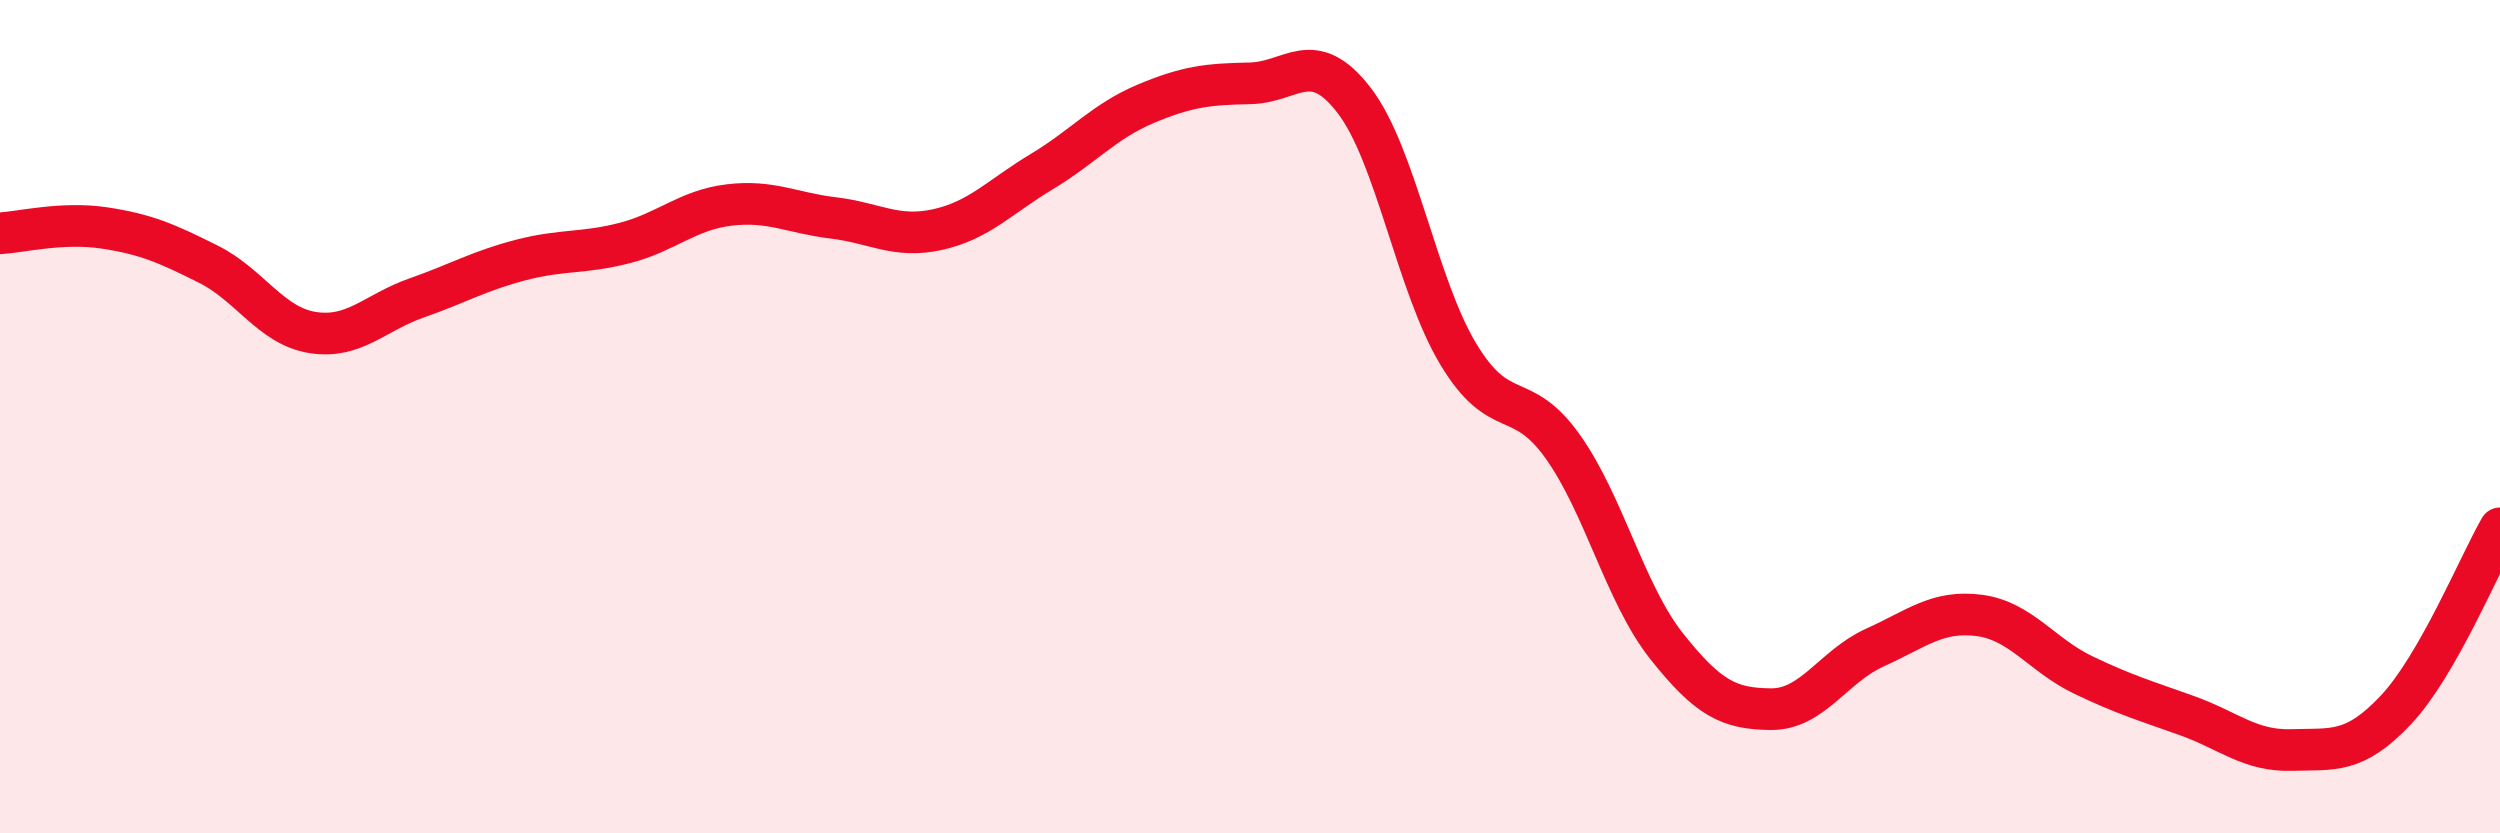
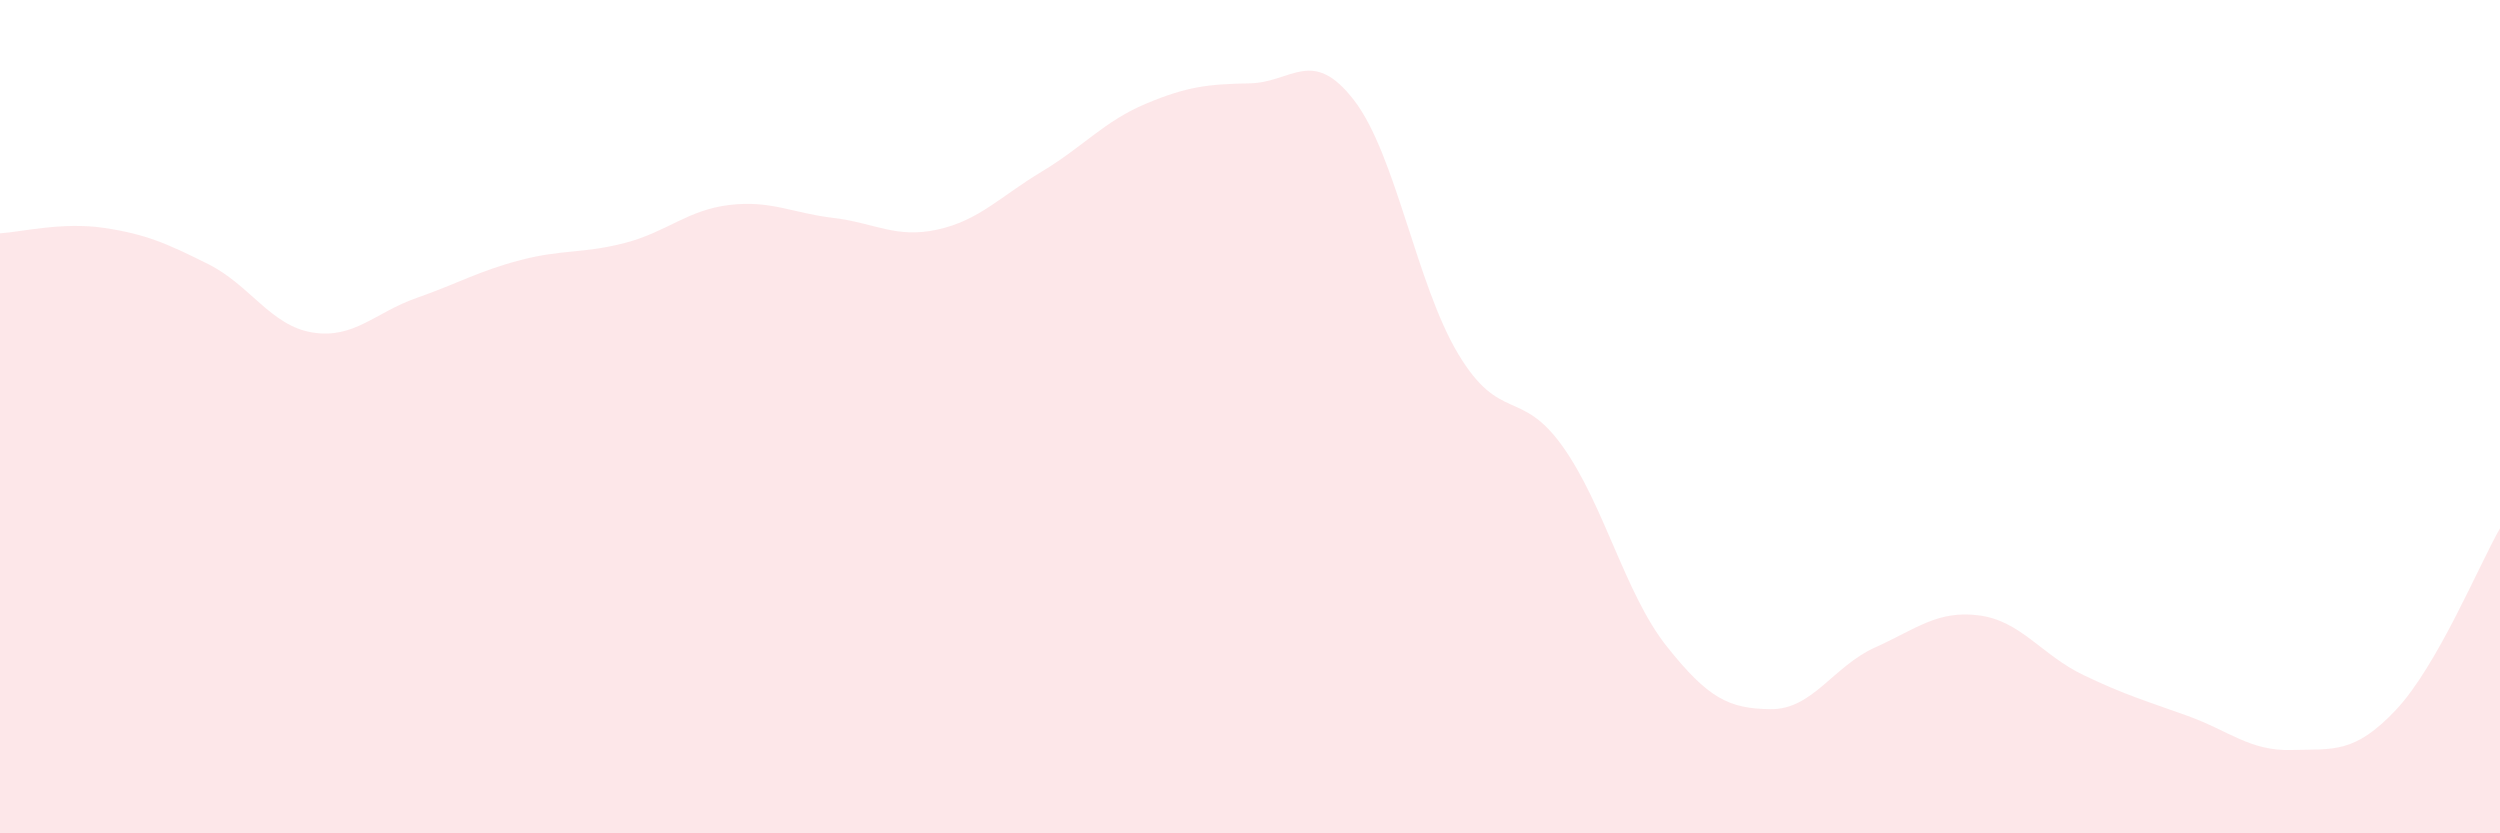
<svg xmlns="http://www.w3.org/2000/svg" width="60" height="20" viewBox="0 0 60 20">
  <path d="M 0,5.6 C 0.5,5.57 1.5,5.32 2.5,5.47 C 3.5,5.62 4,5.84 5,6.34 C 6,6.84 6.5,7.82 7.5,7.98 C 8.5,8.14 9,7.5 10,7.15 C 11,6.8 11.5,6.5 12.5,6.24 C 13.5,5.98 14,6.09 15,5.83 C 16,5.57 16.5,5.04 17.5,4.92 C 18.5,4.8 19,5.11 20,5.23 C 21,5.35 21.5,5.73 22.5,5.51 C 23.5,5.29 24,4.72 25,4.12 C 26,3.52 26.5,2.91 27.5,2.49 C 28.5,2.07 29,2.02 30,2 C 31,1.98 31.5,1.11 32.5,2.41 C 33.5,3.71 34,6.84 35,8.5 C 36,10.16 36.5,9.31 37.5,10.71 C 38.5,12.11 39,14.25 40,15.51 C 41,16.77 41.5,17.01 42.5,17.02 C 43.5,17.03 44,15.99 45,15.54 C 46,15.09 46.5,14.64 47.5,14.77 C 48.5,14.9 49,15.72 50,16.2 C 51,16.68 51.5,16.82 52.5,17.18 C 53.5,17.54 54,18.03 55,18 C 56,17.97 56.5,18.1 57.5,17.04 C 58.5,15.98 59.5,13.55 60,12.68L60 20L0 20Z" fill="#EB0A25" opacity="0.1" stroke-linecap="round" stroke-linejoin="round" />
-   <path d="M 0,5.6 C 0.5,5.57 1.5,5.32 2.5,5.47 C 3.5,5.62 4,5.84 5,6.34 C 6,6.84 6.5,7.82 7.5,7.98 C 8.5,8.14 9,7.5 10,7.15 C 11,6.8 11.5,6.5 12.5,6.24 C 13.5,5.98 14,6.09 15,5.83 C 16,5.57 16.5,5.04 17.5,4.92 C 18.5,4.8 19,5.11 20,5.23 C 21,5.35 21.5,5.73 22.5,5.51 C 23.5,5.29 24,4.72 25,4.12 C 26,3.52 26.5,2.91 27.5,2.49 C 28.5,2.07 29,2.02 30,2 C 31,1.98 31.5,1.11 32.5,2.41 C 33.5,3.71 34,6.84 35,8.5 C 36,10.16 36.5,9.31 37.5,10.71 C 38.5,12.11 39,14.25 40,15.51 C 41,16.77 41.5,17.01 42.5,17.02 C 43.5,17.03 44,15.99 45,15.54 C 46,15.09 46.5,14.64 47.5,14.77 C 48.5,14.9 49,15.72 50,16.2 C 51,16.68 51.5,16.82 52.5,17.18 C 53.5,17.54 54,18.03 55,18 C 56,17.97 56.5,18.1 57.5,17.04 C 58.5,15.98 59.5,13.55 60,12.68" stroke="#EB0A25" stroke-width="1" fill="none" stroke-linecap="round" stroke-linejoin="round" />
</svg>